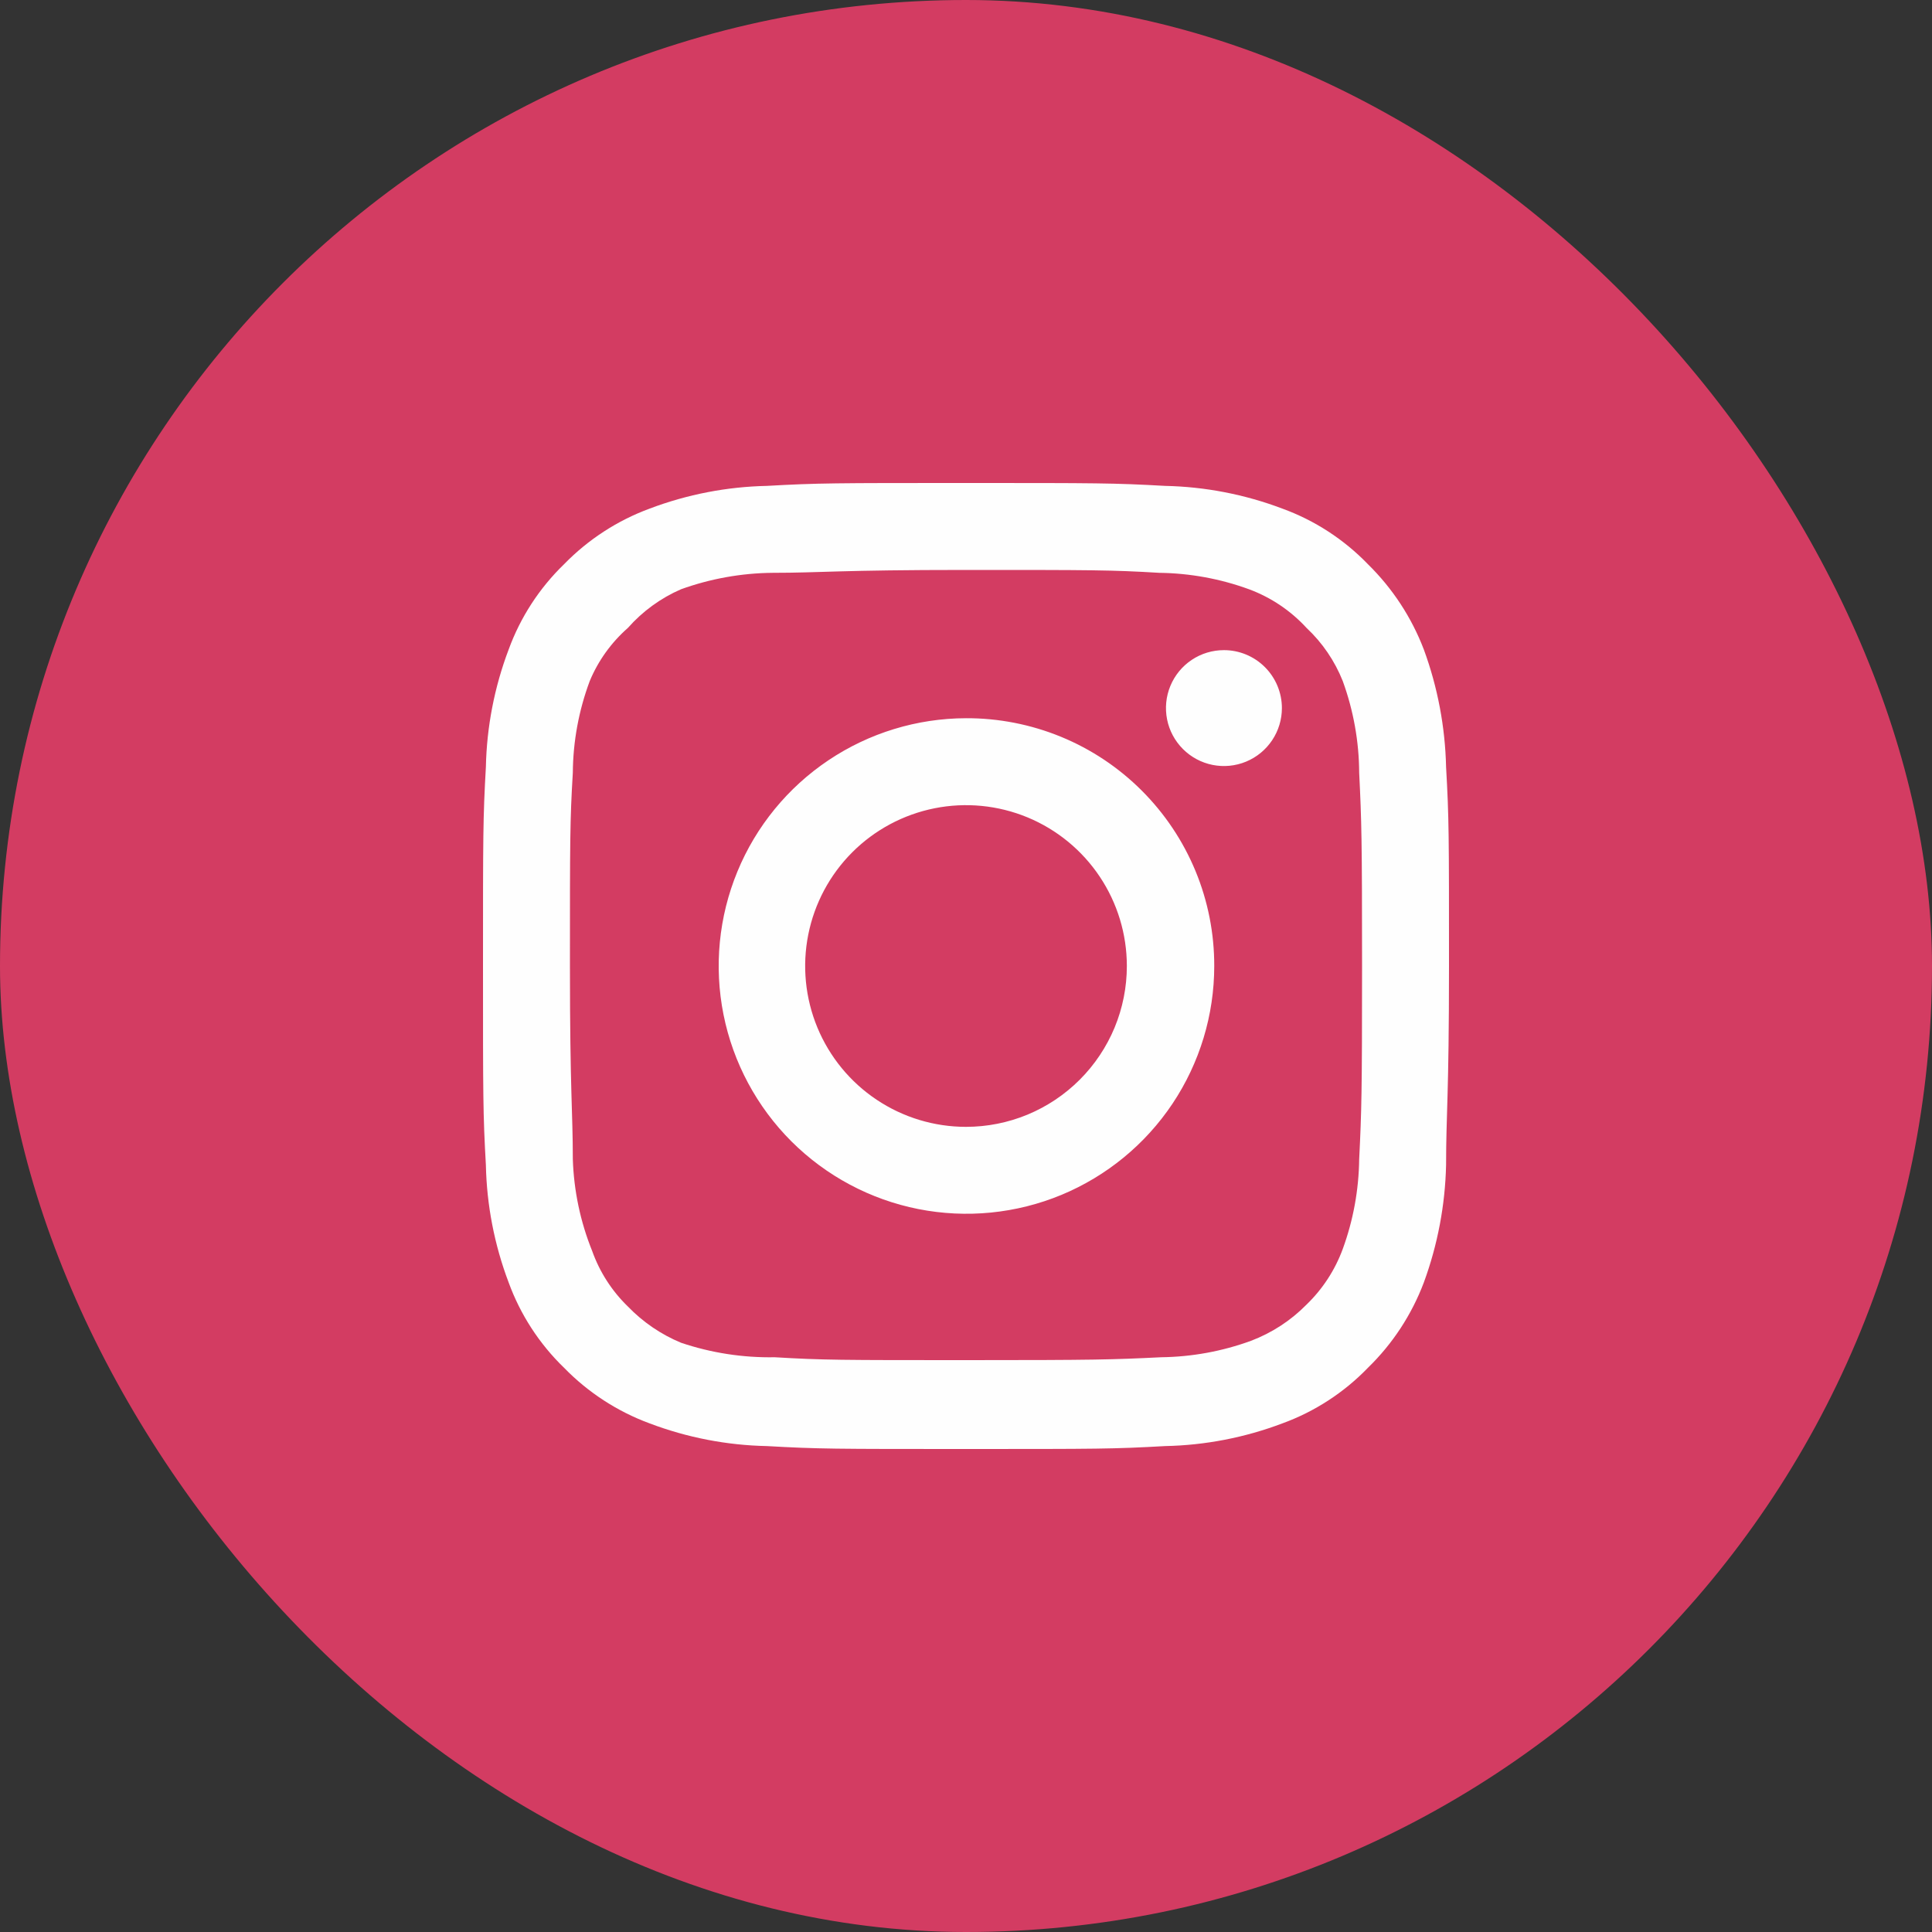
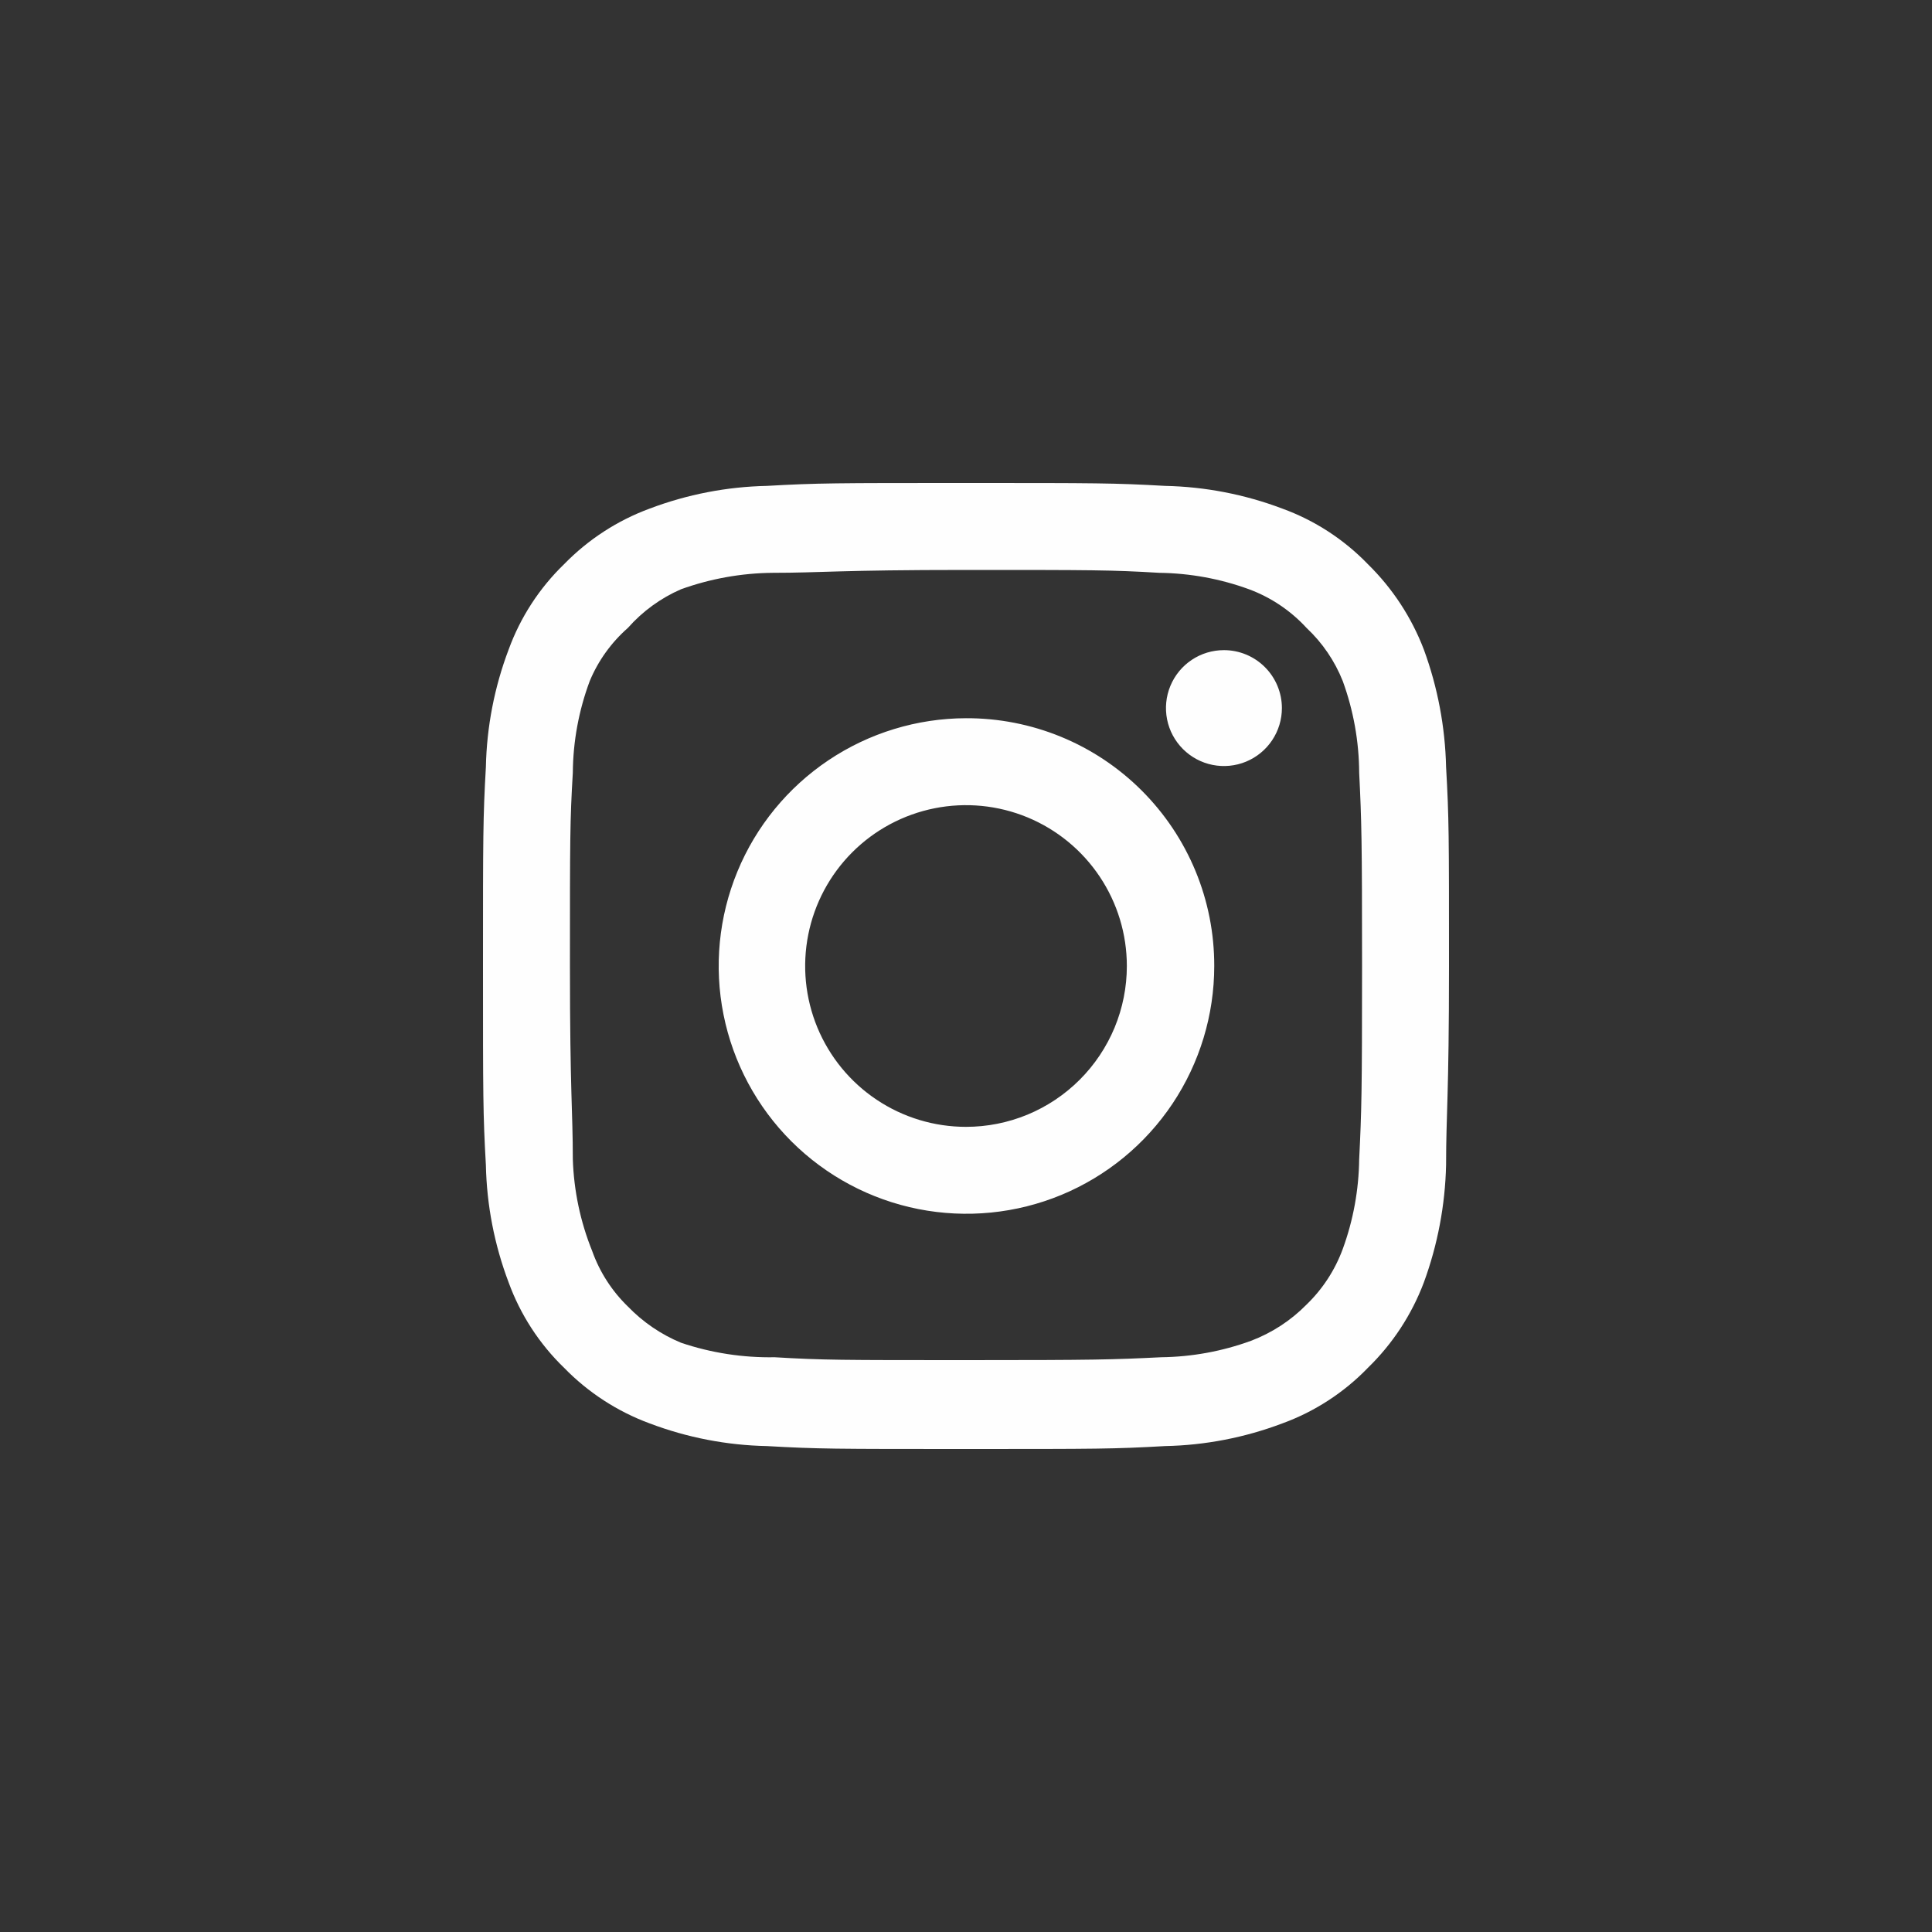
<svg xmlns="http://www.w3.org/2000/svg" width="51" height="51" viewBox="0 0 51 51" fill="none">
  <rect x="0" y="0" width="51" height="51" fill="#333333" stroke="none" />
-   <rect width="51" height="51" rx="25.5" fill="#D33C62" />
  <path d="M32.309 17.162C32.006 17.162 31.71 17.251 31.459 17.419C31.207 17.587 31.011 17.826 30.895 18.106C30.779 18.386 30.749 18.693 30.808 18.99C30.867 19.287 31.013 19.559 31.227 19.773C31.441 19.987 31.713 20.133 32.01 20.192C32.307 20.251 32.614 20.221 32.894 20.105C33.174 19.989 33.413 19.793 33.581 19.541C33.749 19.29 33.839 18.994 33.839 18.692C33.839 18.286 33.677 17.897 33.39 17.61C33.103 17.323 32.714 17.162 32.309 17.162ZM38.173 20.247C38.149 19.189 37.951 18.142 37.587 17.149C37.263 16.299 36.758 15.529 36.108 14.892C35.477 14.239 34.705 13.737 33.851 13.426C32.86 13.051 31.812 12.848 30.753 12.826C29.401 12.75 28.968 12.75 25.5 12.75C22.032 12.75 21.599 12.75 20.247 12.826C19.188 12.848 18.14 13.051 17.149 13.426C16.297 13.74 15.526 14.241 14.892 14.892C14.239 15.523 13.737 16.295 13.426 17.149C13.051 18.14 12.848 19.188 12.826 20.247C12.75 21.599 12.75 22.032 12.75 25.5C12.75 28.968 12.75 29.401 12.826 30.753C12.848 31.812 13.051 32.86 13.426 33.851C13.737 34.705 14.239 35.477 14.892 36.108C15.526 36.759 16.297 37.26 17.149 37.574C18.14 37.949 19.188 38.152 20.247 38.173C21.599 38.25 22.032 38.25 25.5 38.25C28.968 38.25 29.401 38.25 30.753 38.173C31.812 38.152 32.86 37.949 33.851 37.574C34.705 37.263 35.477 36.761 36.108 36.108C36.761 35.474 37.266 34.703 37.587 33.851C37.951 32.858 38.149 31.811 38.173 30.753C38.173 29.401 38.25 28.968 38.25 25.5C38.25 22.032 38.25 21.599 38.173 20.247ZM35.879 30.6C35.869 31.409 35.723 32.211 35.445 32.971C35.241 33.526 34.914 34.028 34.489 34.438C34.075 34.859 33.575 35.185 33.023 35.394C32.262 35.672 31.46 35.818 30.651 35.828C29.376 35.891 28.904 35.904 25.551 35.904C22.198 35.904 21.726 35.904 20.451 35.828C19.611 35.843 18.774 35.714 17.977 35.445C17.449 35.226 16.972 34.9 16.575 34.489C16.152 34.079 15.829 33.577 15.632 33.023C15.32 32.251 15.148 31.431 15.121 30.6C15.121 29.325 15.045 28.853 15.045 25.5C15.045 22.147 15.045 21.675 15.121 20.4C15.127 19.573 15.278 18.753 15.568 17.977C15.792 17.439 16.137 16.96 16.575 16.575C16.962 16.137 17.441 15.788 17.977 15.555C18.755 15.275 19.574 15.128 20.4 15.121C21.675 15.121 22.147 15.045 25.5 15.045C28.853 15.045 29.325 15.045 30.6 15.121C31.409 15.131 32.211 15.277 32.971 15.555C33.551 15.77 34.071 16.12 34.489 16.575C34.907 16.967 35.233 17.445 35.445 17.977C35.728 18.754 35.875 19.573 35.879 20.4C35.942 21.675 35.955 22.147 35.955 25.5C35.955 28.853 35.942 29.325 35.879 30.6ZM25.5 18.959C24.207 18.962 22.944 19.348 21.87 20.068C20.796 20.788 19.959 21.81 19.466 23.006C18.973 24.201 18.845 25.516 19.099 26.784C19.353 28.052 19.977 29.216 20.892 30.13C21.808 31.043 22.973 31.665 24.241 31.916C25.51 32.167 26.824 32.037 28.019 31.542C29.213 31.046 30.234 30.208 30.952 29.133C31.67 28.057 32.053 26.793 32.053 25.5C32.055 24.64 31.887 23.787 31.558 22.992C31.229 22.197 30.746 21.475 30.137 20.867C29.528 20.259 28.805 19.777 28.009 19.45C27.213 19.123 26.36 18.956 25.5 18.959ZM25.5 29.746C24.66 29.746 23.839 29.497 23.141 29.03C22.443 28.564 21.899 27.901 21.577 27.125C21.256 26.349 21.172 25.495 21.336 24.672C21.5 23.848 21.904 23.092 22.498 22.498C23.092 21.904 23.848 21.5 24.672 21.336C25.495 21.172 26.349 21.256 27.125 21.577C27.901 21.899 28.564 22.443 29.03 23.141C29.497 23.839 29.746 24.66 29.746 25.5C29.746 26.058 29.636 26.61 29.423 27.125C29.209 27.64 28.896 28.108 28.502 28.502C28.108 28.896 27.64 29.209 27.125 29.423C26.61 29.636 26.058 29.746 25.5 29.746Z" fill="#FEFEFE" />
</svg>